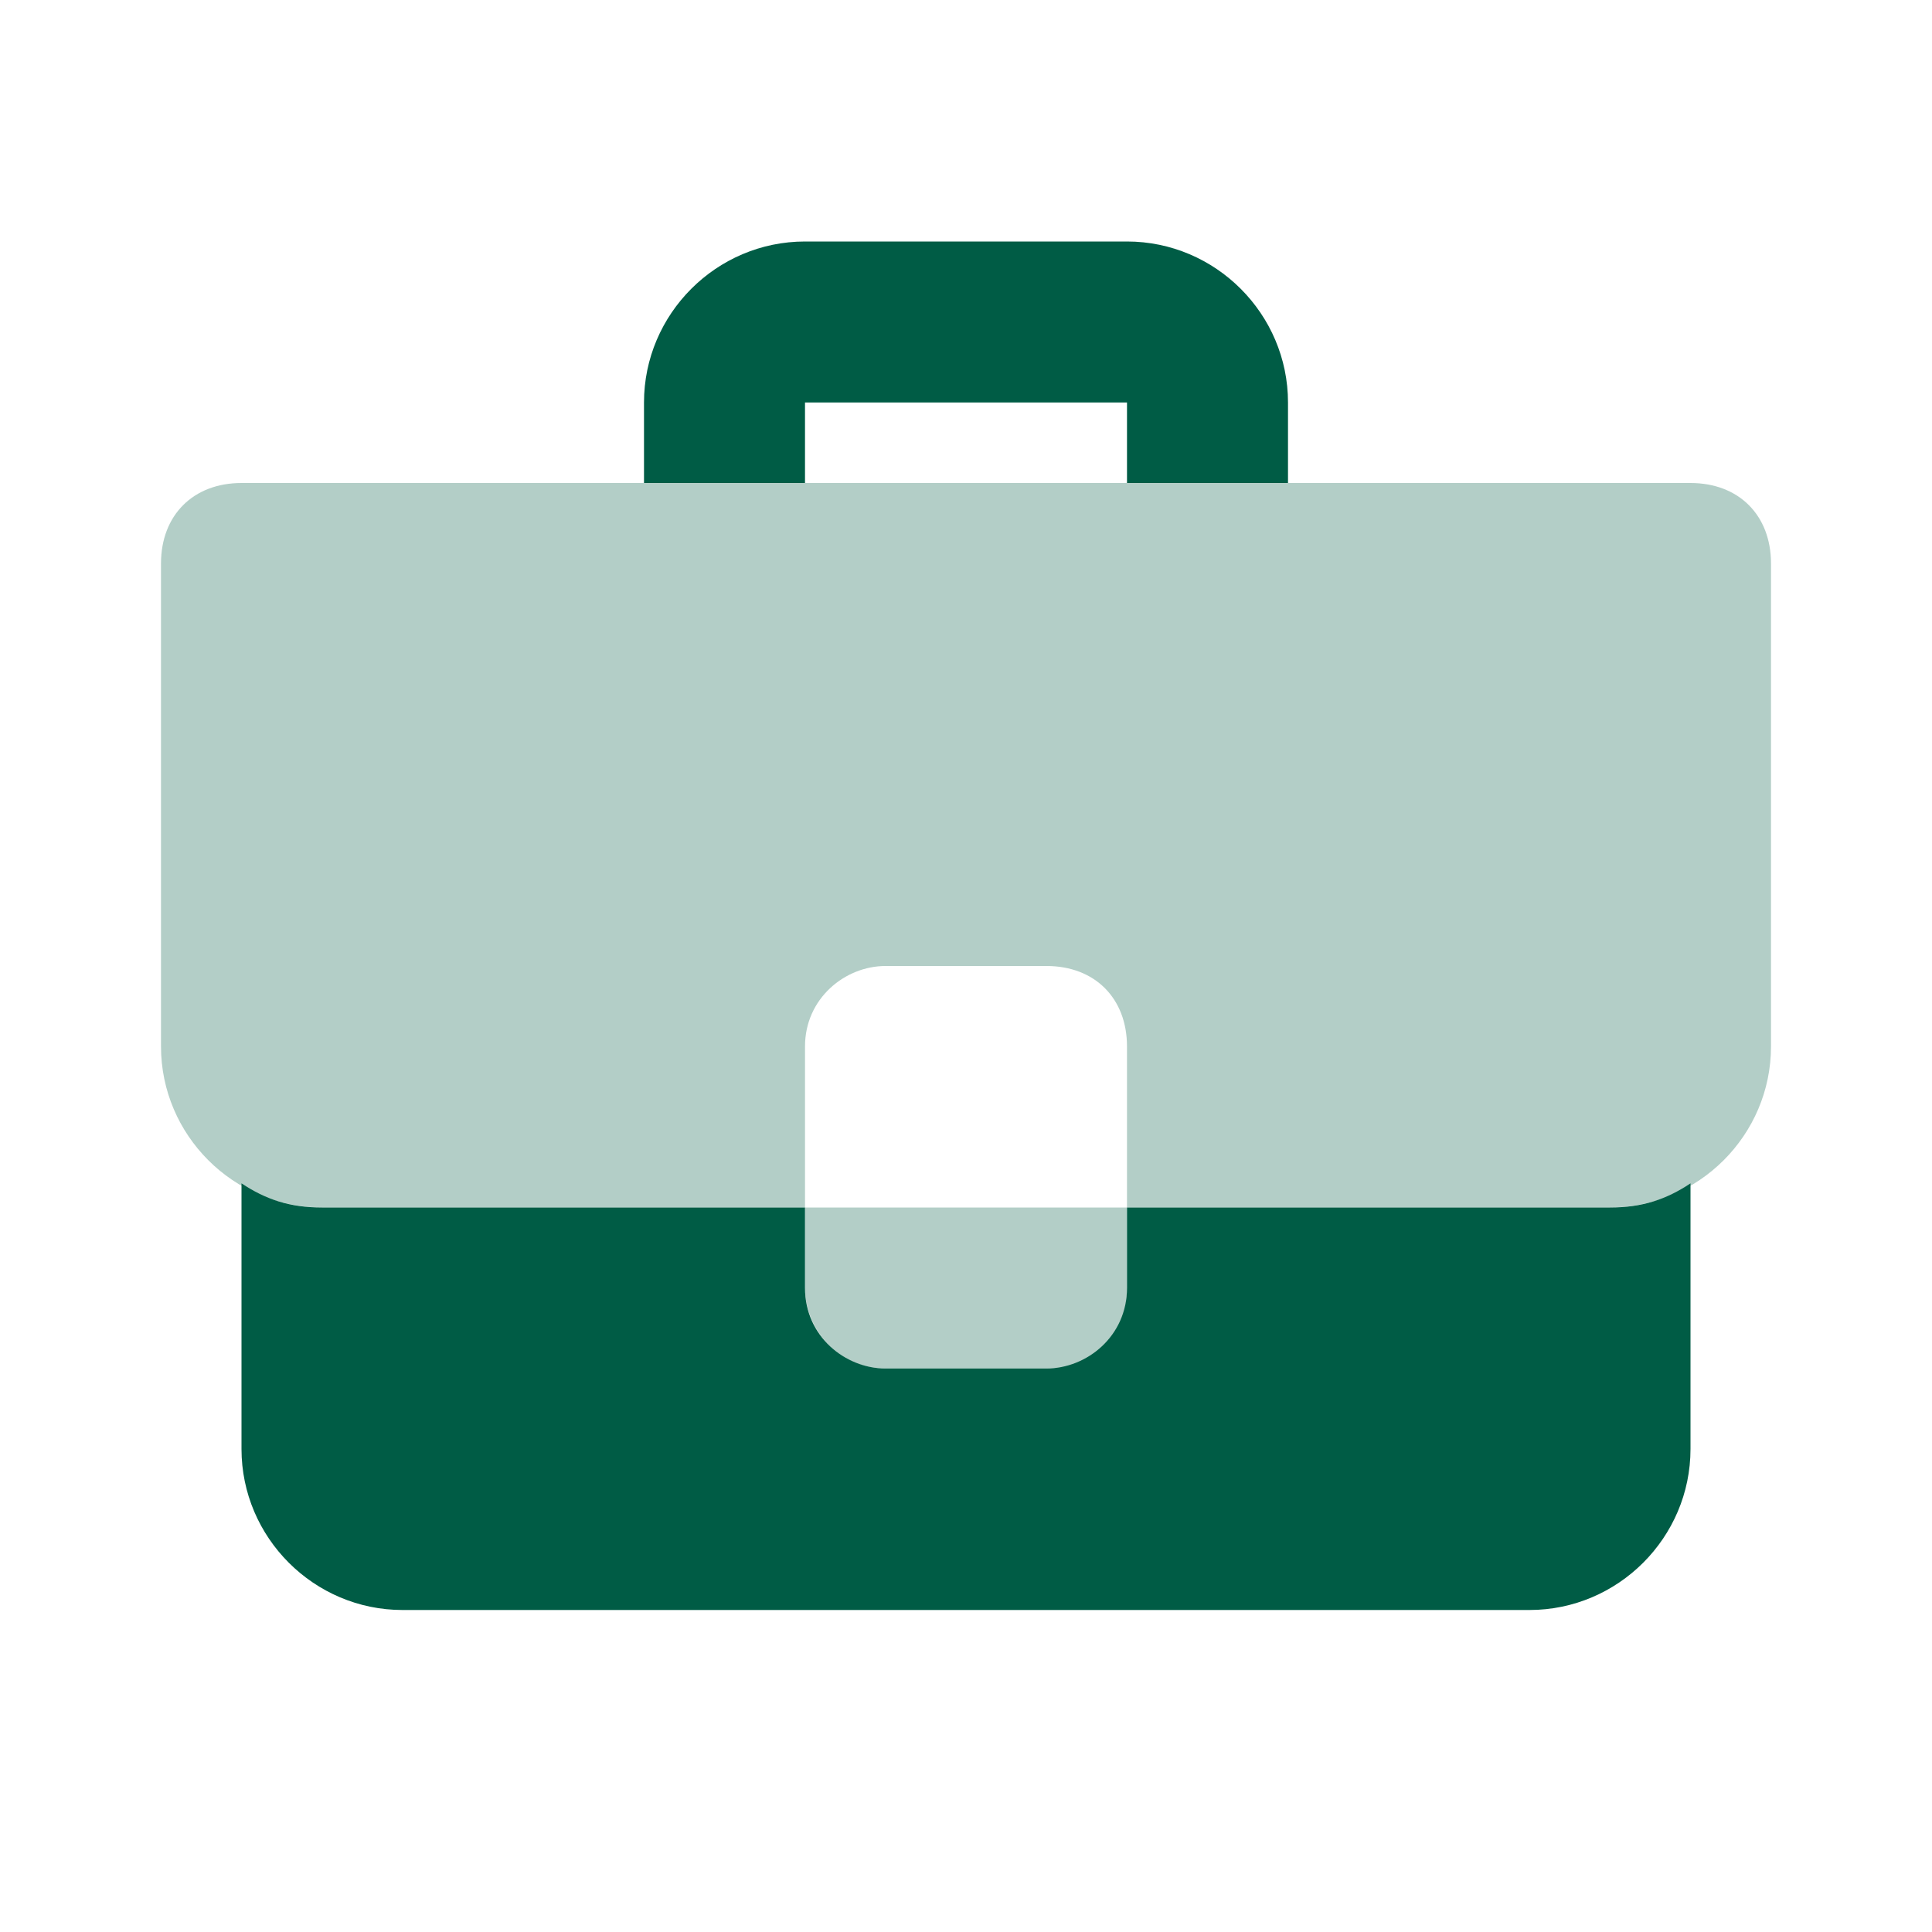
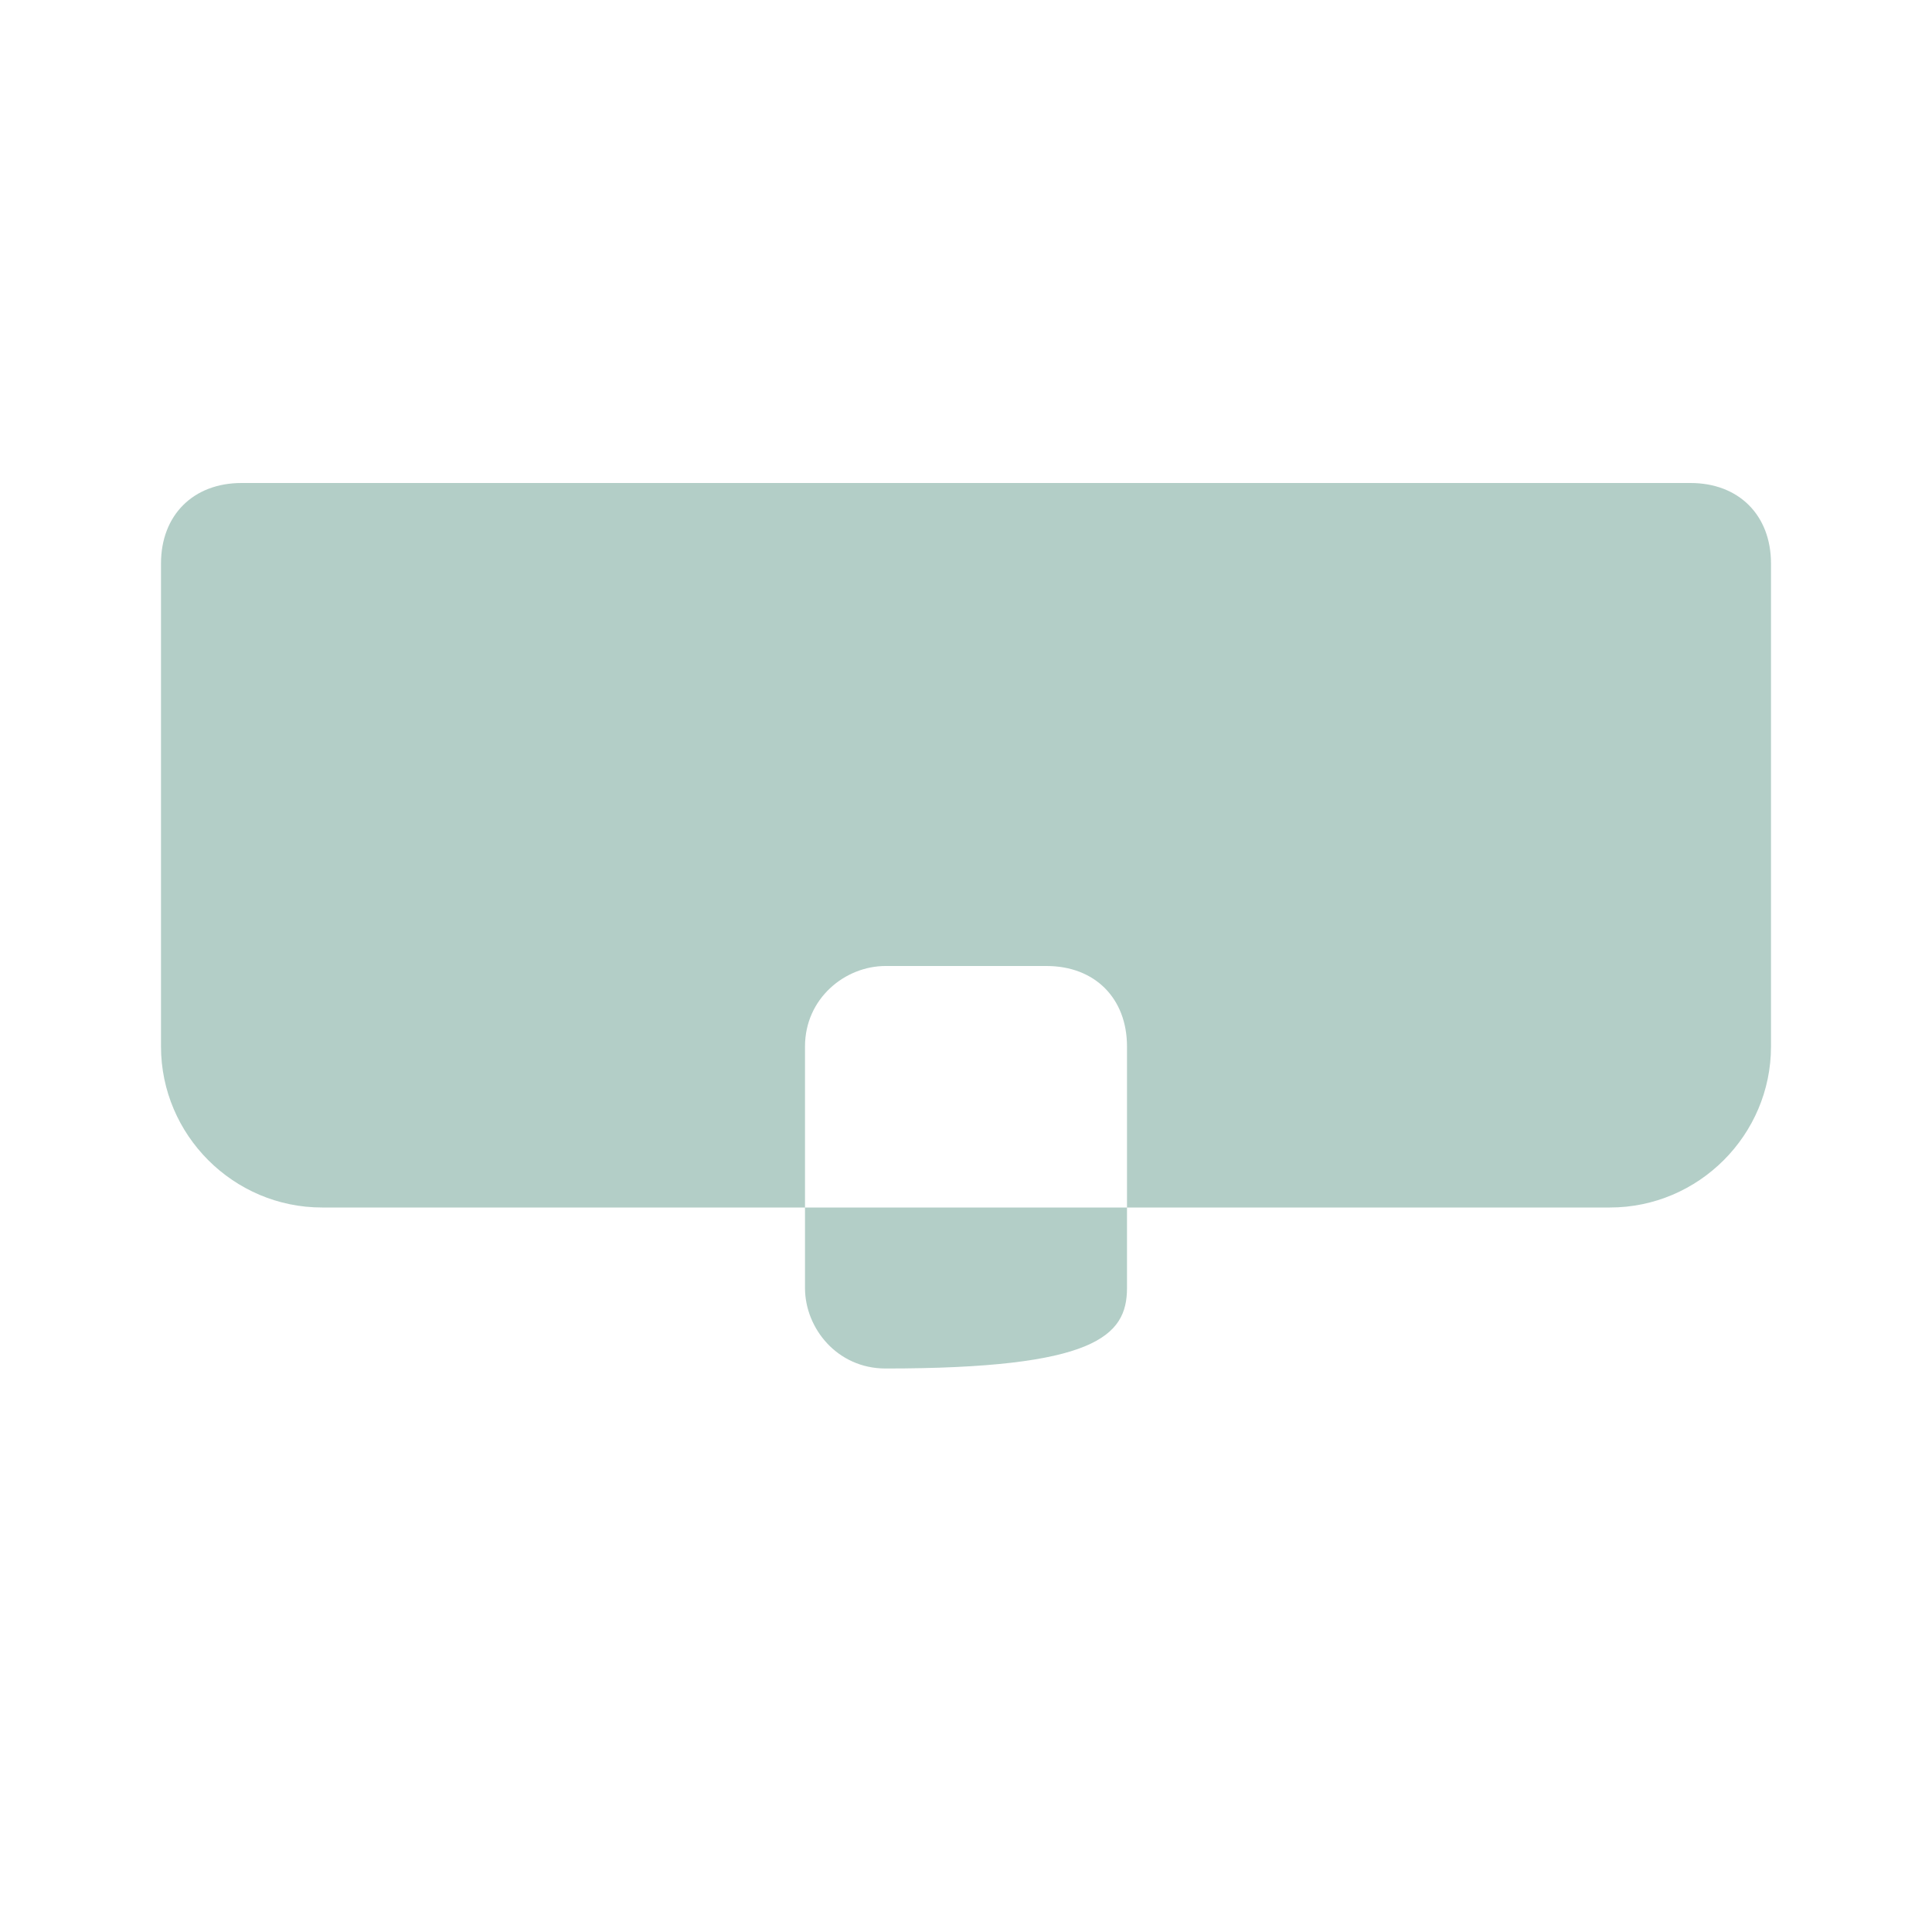
<svg xmlns="http://www.w3.org/2000/svg" width="36" height="36" viewBox="0 0 36 36" fill="none">
-   <path opacity="0.3" d="M30 22.5H6C4.35 22.5 3 21.15 3 19.5V10.5C3 9.6 3.6 9 4.5 9H31.5C32.4 9 33 9.6 33 10.5V19.5C33 21.15 31.65 22.5 30 22.5ZM19.5 18H16.5C15.75 18 15 18.6 15 19.5V24C15 24.75 15.6 25.5 16.5 25.5H19.5C20.4 25.5 21 24.9 21 24V19.5C21 18.6 20.4 18 19.5 18Z" fill="#005C45" />
-   <path d="M21 9V7.5H15V9H12V7.5C12 5.85 13.35 4.5 15 4.5H21C22.65 4.5 24 5.85 24 7.5V9H21ZM30 22.5H21V24C21 24.9 20.25 25.5 19.5 25.5H16.5C15.75 25.5 15 24.9 15 24V22.5H6C5.4 22.5 4.95 22.35 4.5 22.05V27C4.5 28.65 5.85 30 7.5 30H28.5C30.15 30 31.5 28.65 31.5 27V22.05C31.05 22.35 30.6 22.5 30 22.5Z" fill="#005C45" />
+   <path opacity="0.3" d="M30 22.5H6C4.35 22.5 3 21.15 3 19.5V10.5C3 9.6 3.6 9 4.5 9H31.5C32.4 9 33 9.6 33 10.5V19.5C33 21.15 31.65 22.5 30 22.5ZM19.5 18H16.5C15.75 18 15 18.6 15 19.5V24C15 24.75 15.6 25.5 16.5 25.5C20.4 25.5 21 24.9 21 24V19.5C21 18.6 20.4 18 19.5 18Z" fill="#005C45" />
</svg>